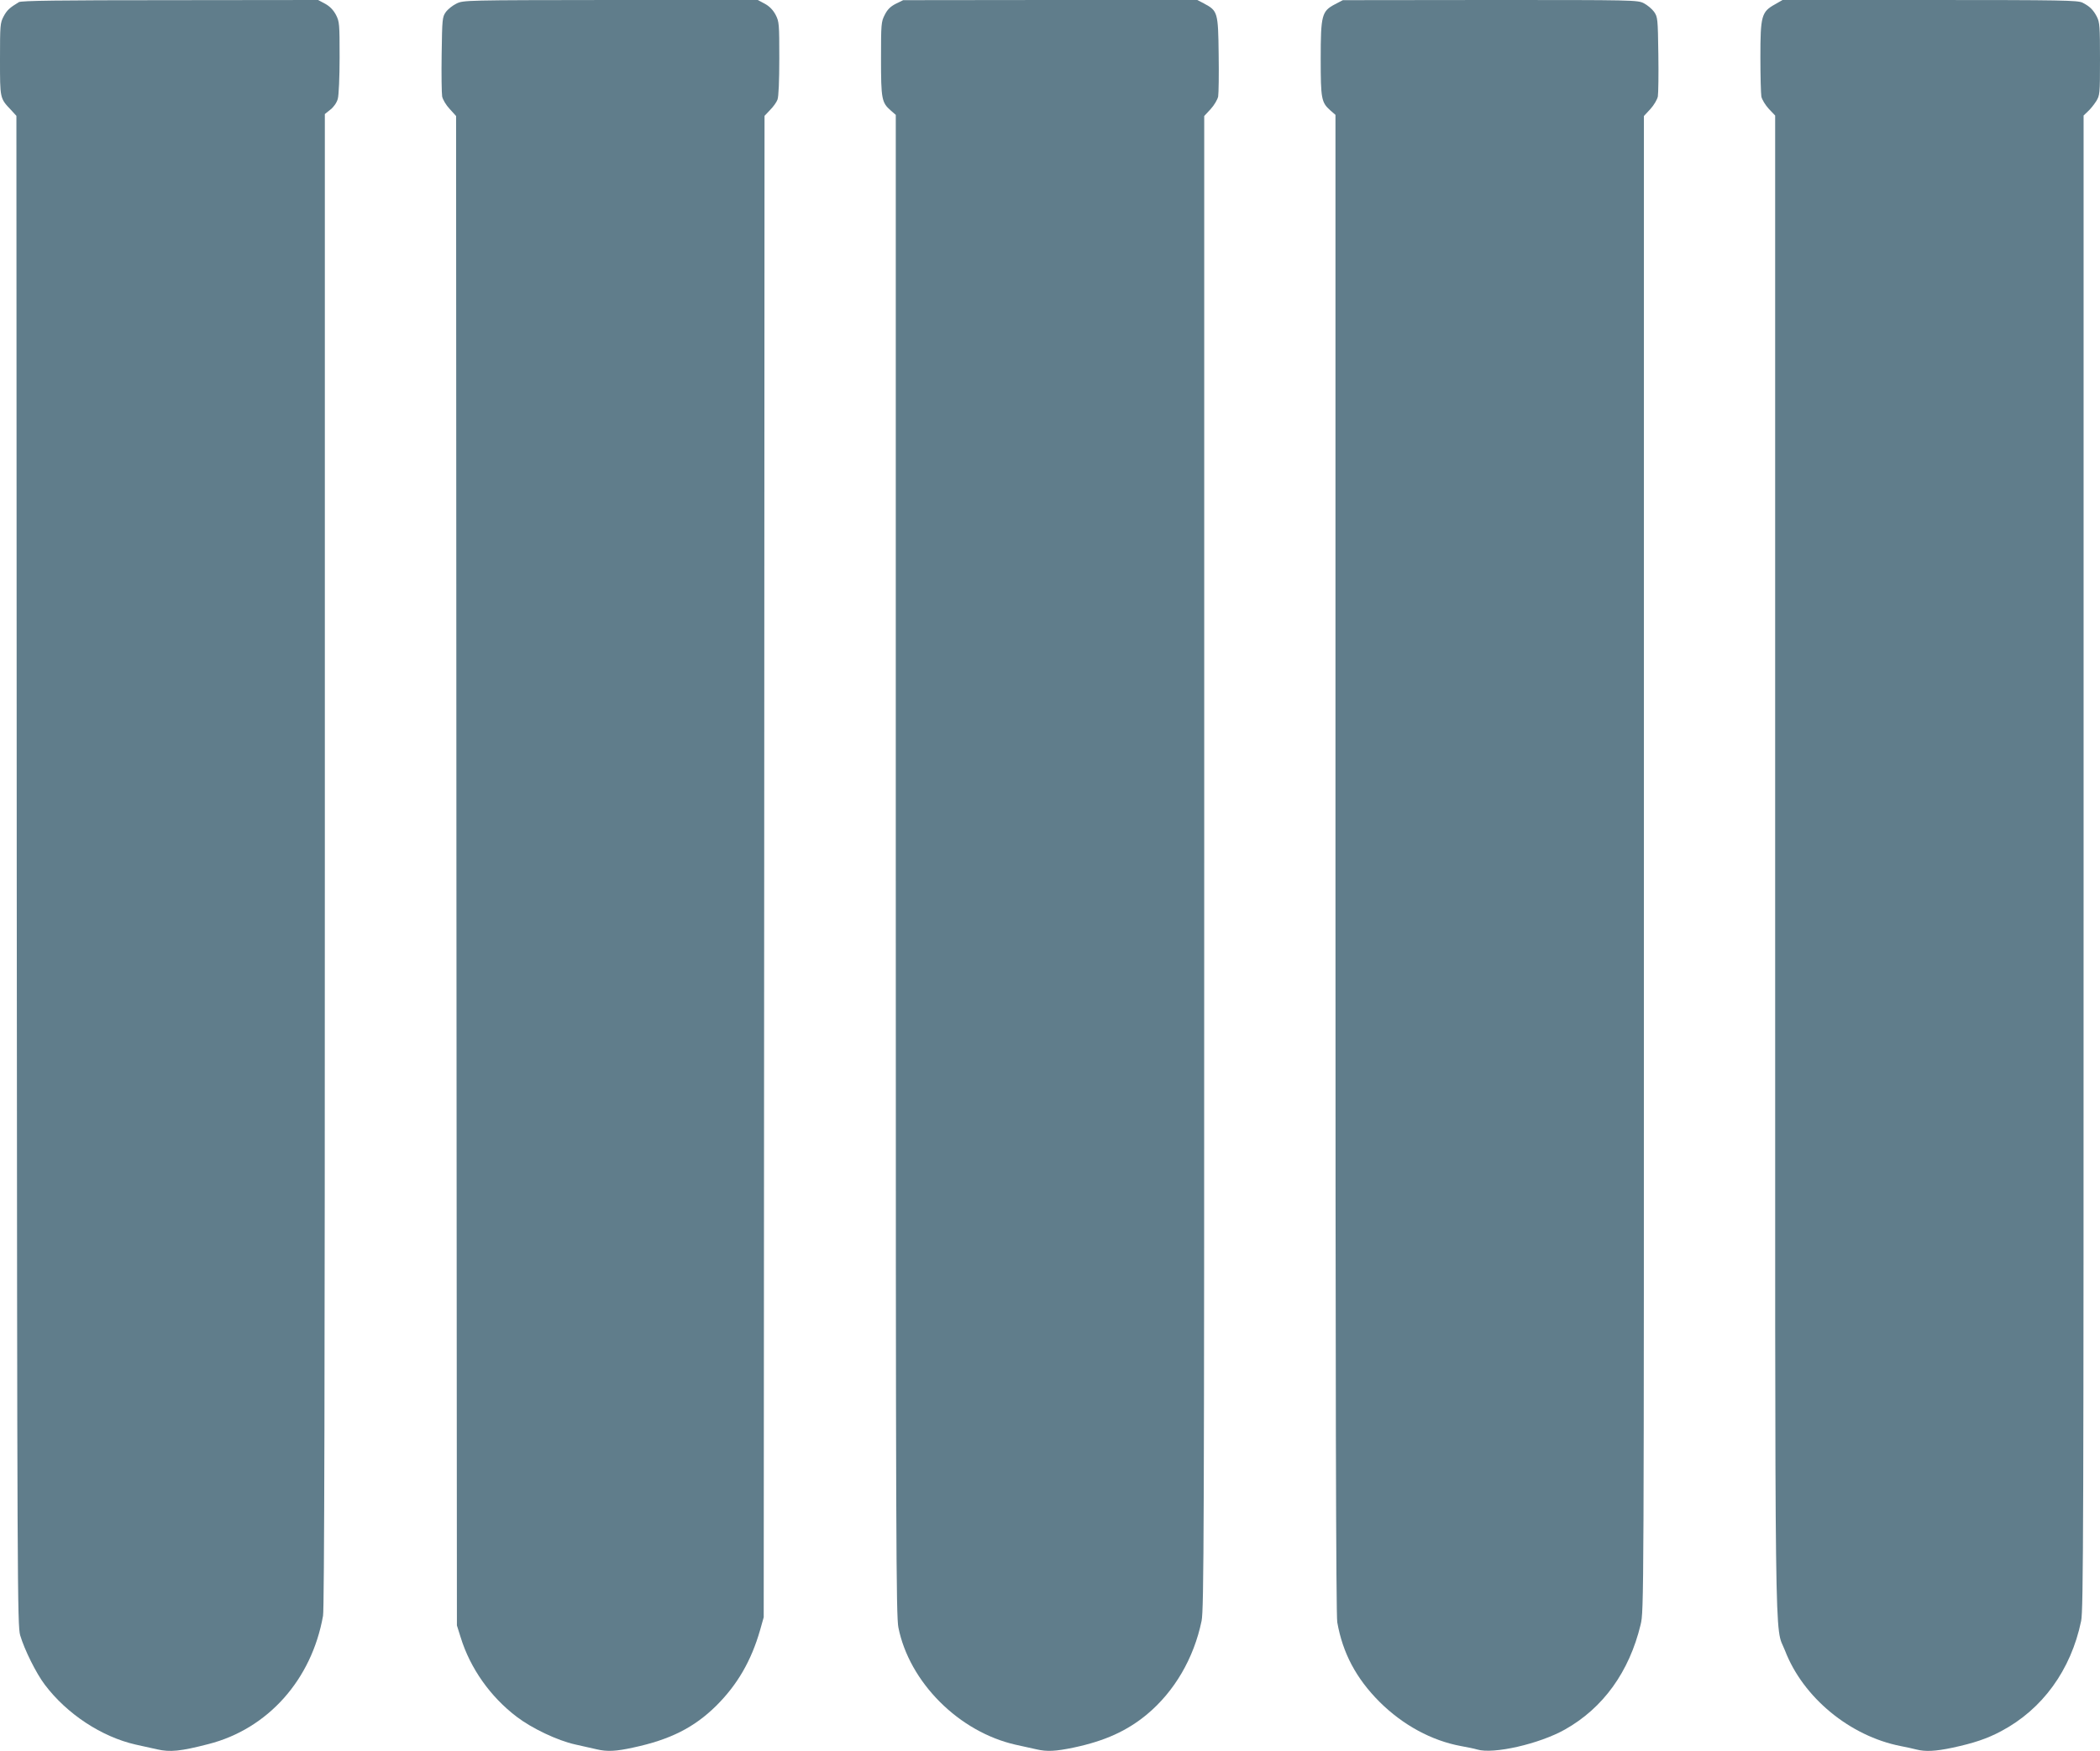
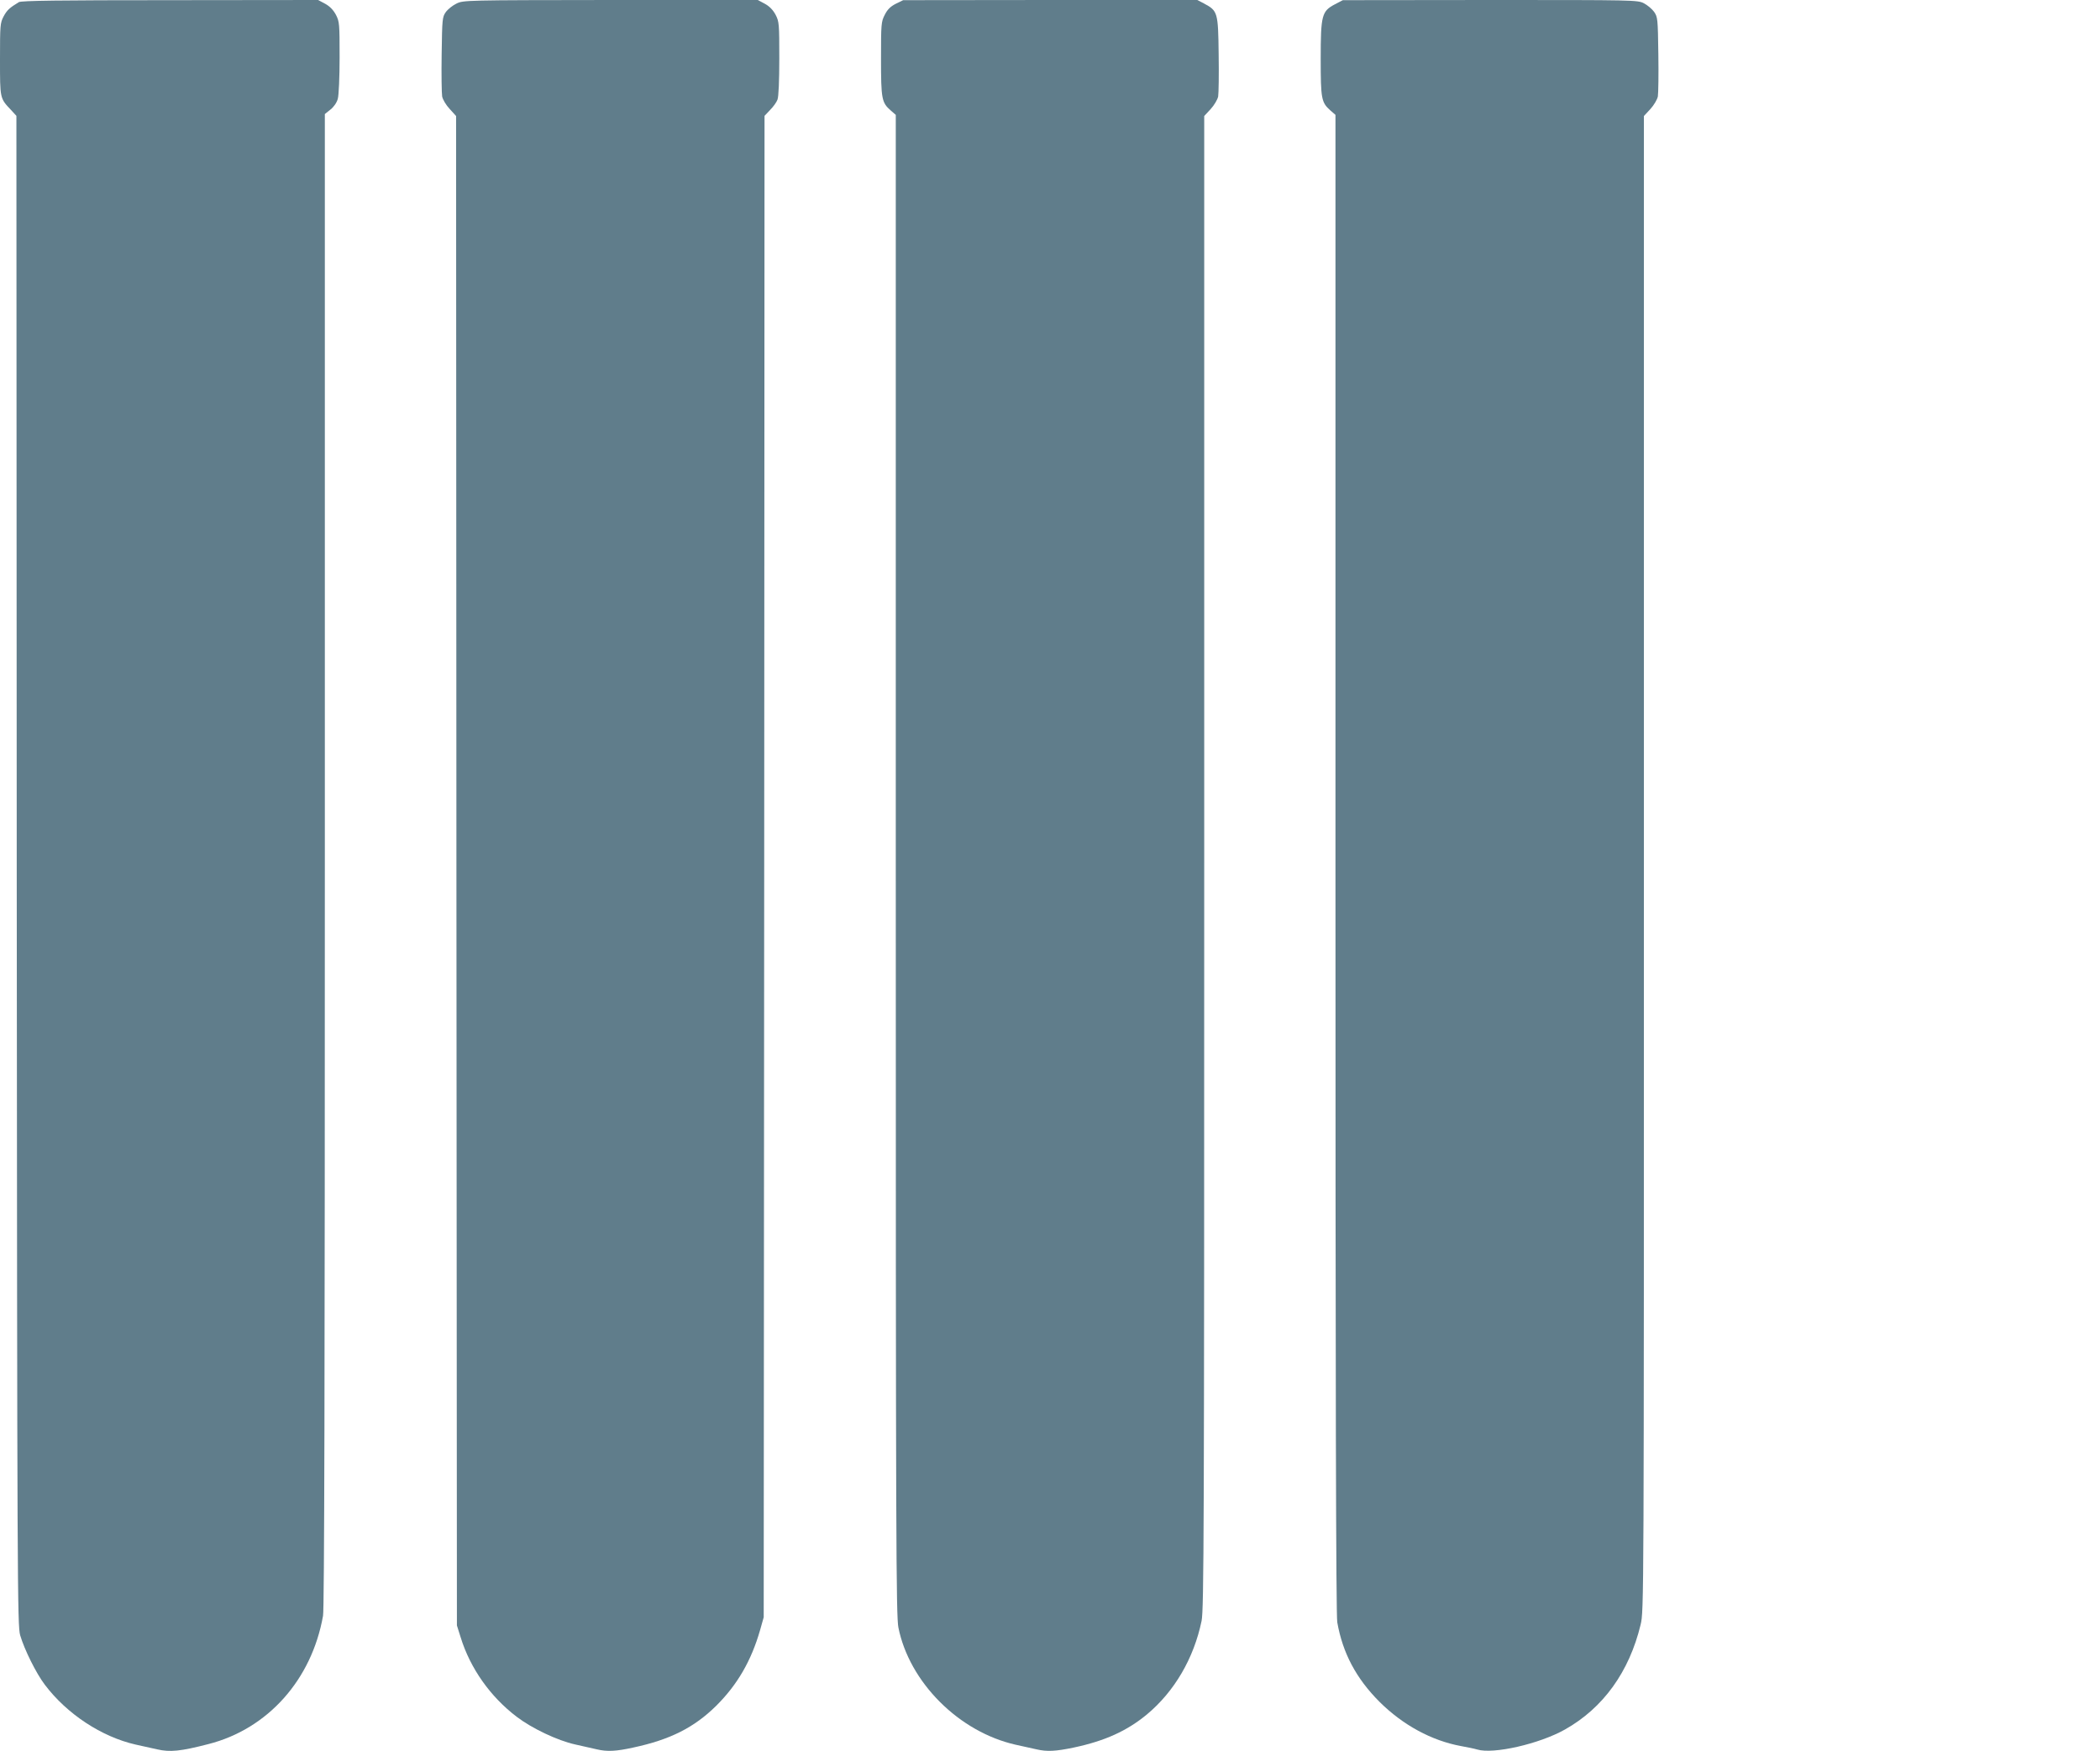
<svg xmlns="http://www.w3.org/2000/svg" version="1.0" width="1280pt" height="1067pt" viewBox="0 0 1280 1067" preserveAspectRatio="xMidYMid meet">
  <g transform="translate(0,1067) scale(0.1,-0.1)" fill="#607d8b" stroke="none">
    <path d="M115 10657 c-56 -34 -72 -48 -93 -87 -21 -40 -22 -53 -22 -261 0 -241 -1 -237 67 -309 l33 -36 2 -4599 c3 -4368 4 -4603 21 -4660 26 -88 97 -231 150 -301 135 -179 347 -318 554 -365 49 -11 107 -24 131 -29 78 -18 142 -12 312 32 362 92 630 392 699 782 8 41 11 1454 11 4605 l0 4546 35 28 c20 16 38 42 44 65 6 20 11 134 11 252 0 204 -1 218 -22 259 -16 30 -37 52 -66 68 l-43 23 -902 -1 c-679 0 -907 -3 -922 -12z" />
    <path d="M2782 10648 c-23 -11 -52 -34 -65 -52 -21 -30 -22 -42 -25 -256 -2 -124 0 -240 3 -258 4 -19 24 -53 46 -76 l39 -43 2 -4599 3 -4599 23 -73 c58 -188 181 -362 342 -484 92 -70 247 -144 355 -168 50 -11 109 -25 133 -30 63 -15 118 -12 222 11 225 48 371 122 505 254 129 128 214 274 268 462 l22 78 3 4575 2 4574 34 36 c19 19 40 48 45 63 7 17 11 118 11 251 0 210 -1 224 -22 265 -16 30 -37 52 -66 68 l-43 23 -897 0 c-886 -1 -898 -1 -940 -22z" />
    <path d="M5460 10647 c-33 -17 -51 -35 -67 -67 -22 -42 -23 -56 -23 -267 0 -246 4 -268 59 -316 l31 -27 0 -4570 c0 -4132 2 -4578 16 -4648 33 -164 123 -323 253 -453 131 -131 293 -222 458 -260 49 -11 107 -24 131 -29 64 -15 117 -12 227 11 189 40 324 101 446 202 167 139 286 342 333 570 14 69 16 531 16 4623 l0 4547 39 42 c22 24 42 58 46 77 3 18 5 134 3 258 -3 255 -6 264 -88 308 l-42 22 -896 0 -897 -1 -45 -22z" />
    <path d="M8137 10644 c-80 -42 -87 -65 -87 -332 0 -245 4 -266 59 -315 l31 -27 0 -4563 c0 -3146 3 -4582 11 -4623 33 -187 115 -342 258 -485 142 -141 317 -236 496 -269 39 -7 83 -16 99 -21 98 -30 379 34 535 122 233 131 392 352 461 639 20 85 20 97 20 4639 l0 4554 39 42 c22 24 42 58 46 77 3 18 5 134 3 258 -3 217 -4 226 -26 258 -13 18 -41 41 -62 52 -38 20 -62 20 -937 20 l-898 -1 -48 -25z" />
-     <path d="M10818 10643 c-81 -45 -88 -70 -88 -320 0 -116 3 -225 6 -242 4 -18 24 -51 45 -74 l39 -41 0 -4562 c0 -5001 -5 -4625 60 -4792 110 -286 395 -521 705 -582 33 -6 76 -16 96 -21 55 -14 116 -11 220 11 130 28 211 55 297 101 251 133 425 372 487 671 14 63 15 614 15 4623 l0 4551 26 25 c15 13 37 41 50 61 23 37 24 43 24 258 0 197 -2 225 -19 258 -22 42 -43 63 -88 86 -29 14 -122 16 -930 16 l-898 0 -47 -27z" />
  </g>
</svg>